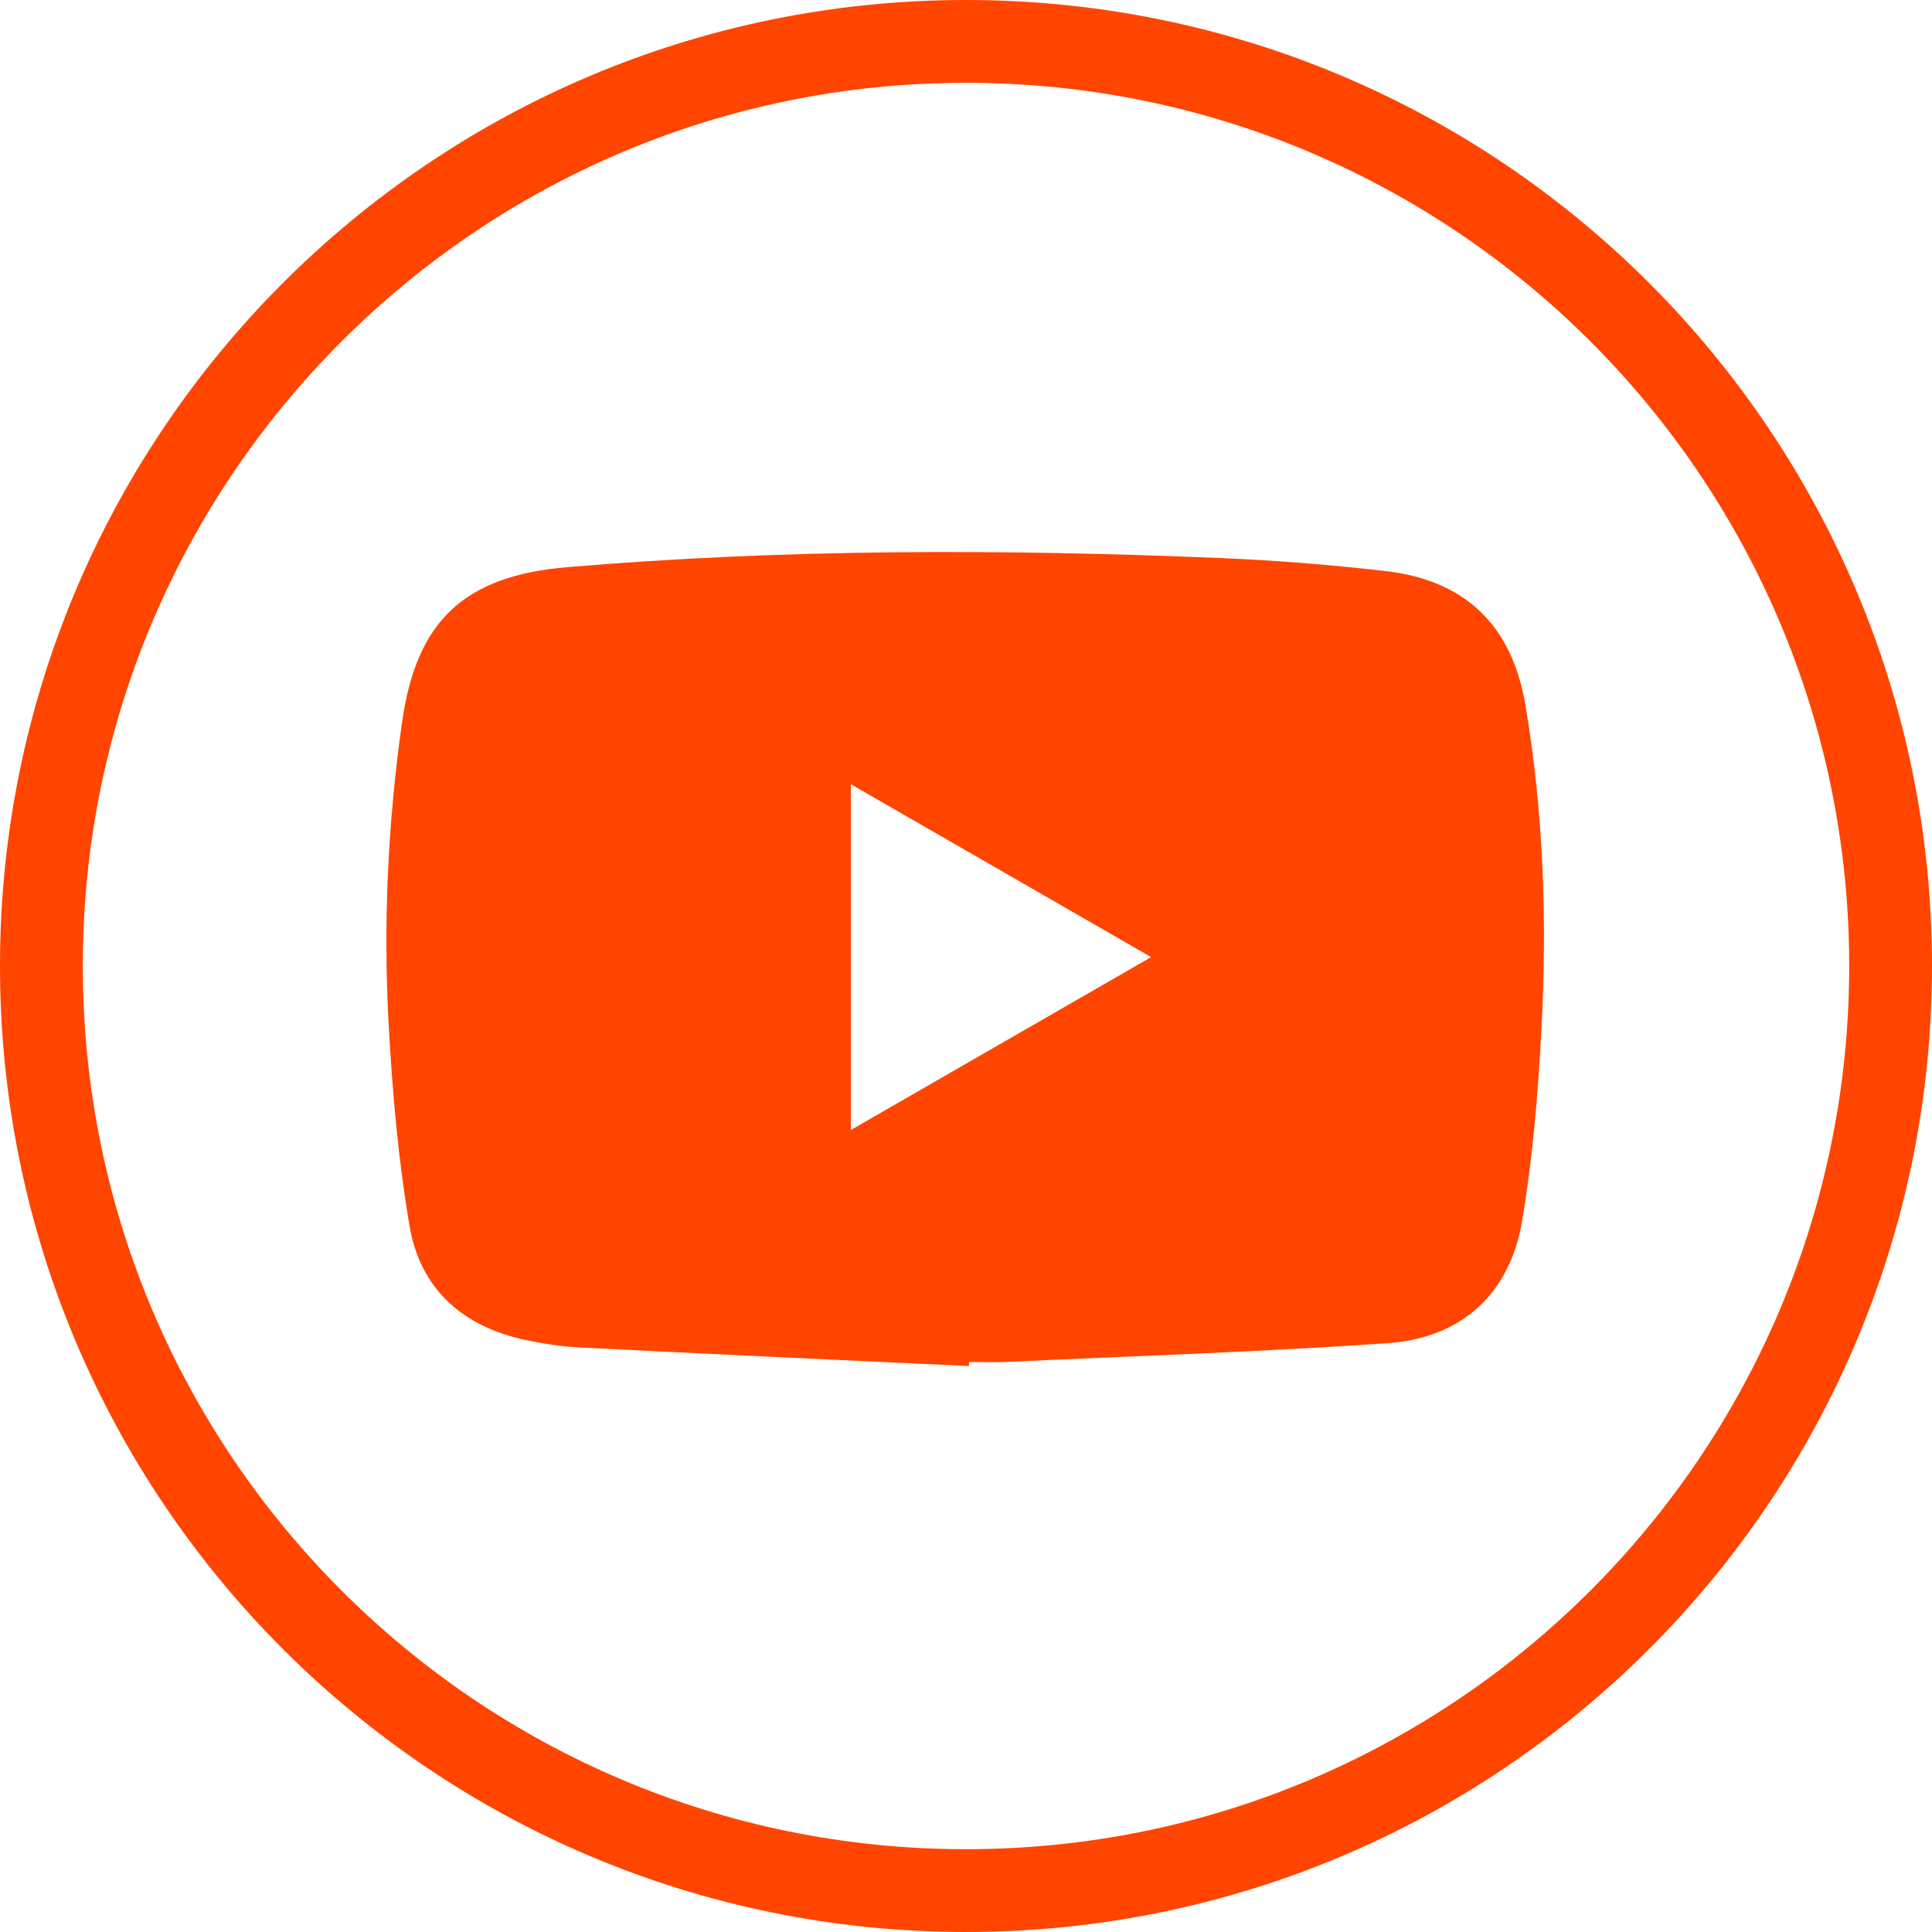
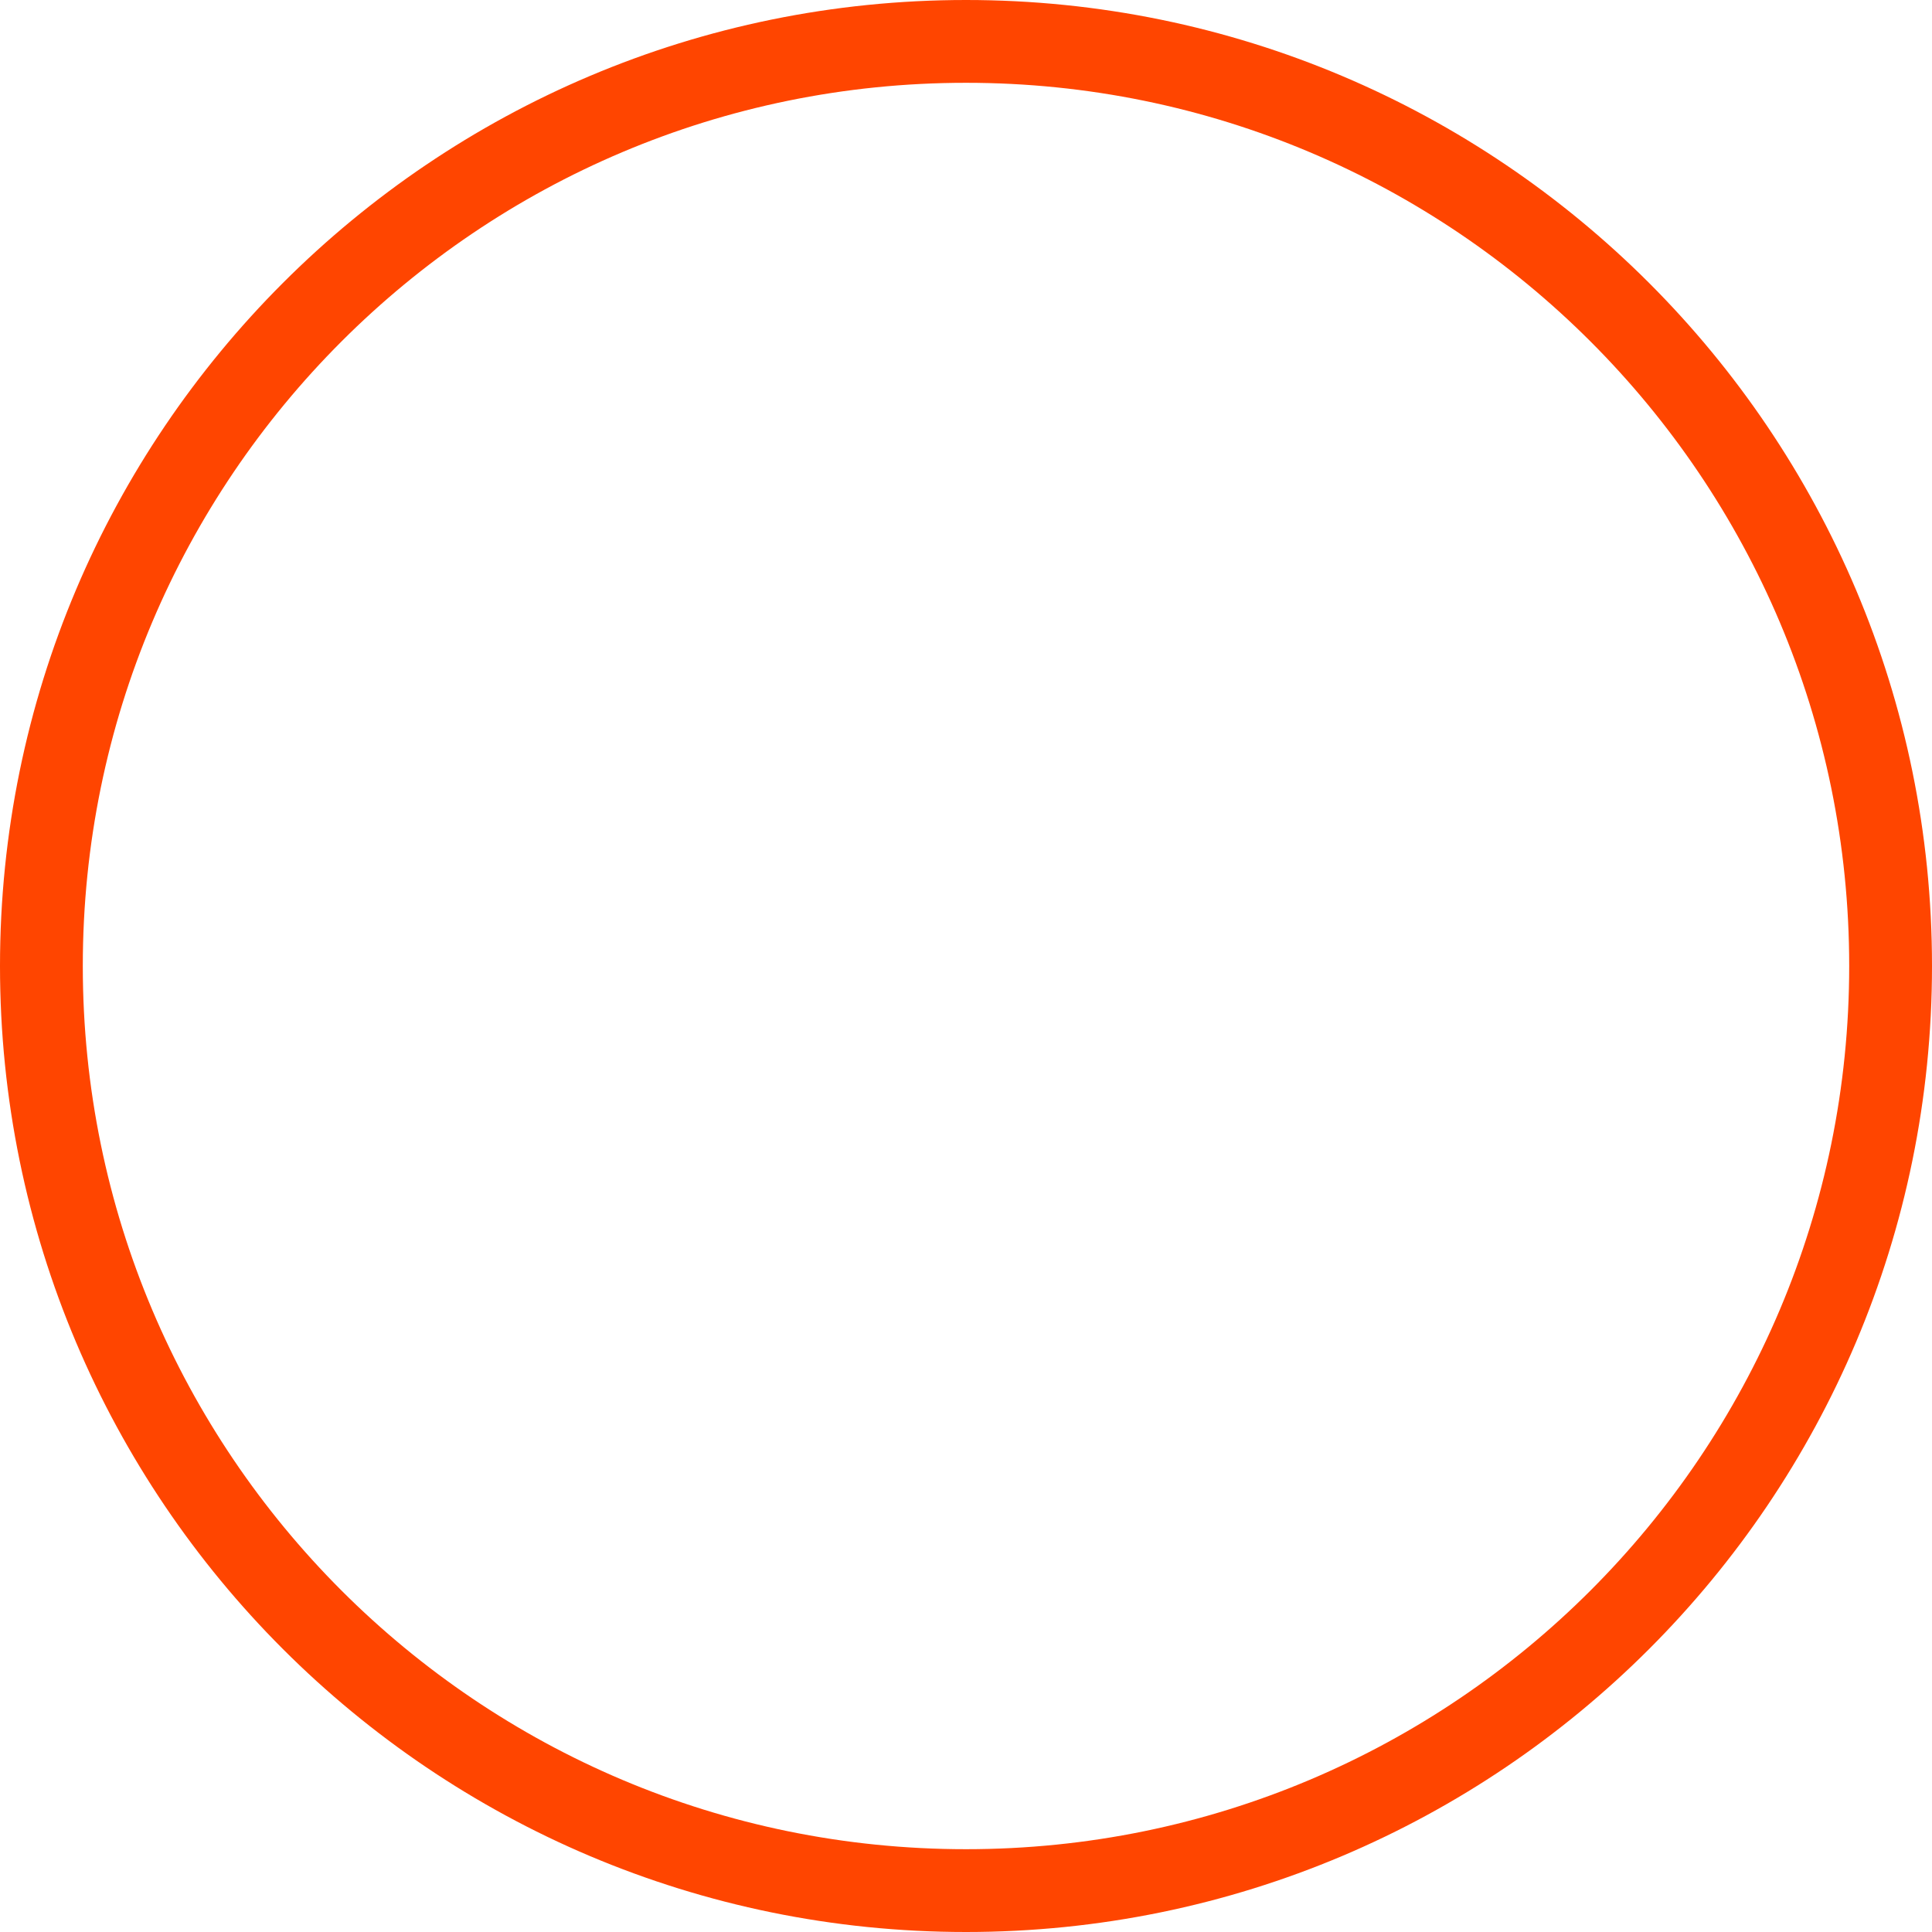
<svg xmlns="http://www.w3.org/2000/svg" width="35" height="35" viewBox="0 0 35 35" fill="none">
  <g clip-path="url(#clip0_4585_98)">
    <path d="M34.25 17.5C34.25 26.751 26.751 34.25 17.5 34.25C8.249 34.25 0.75 26.751 0.75 17.5C0.75 8.249 8.249 0.75 17.5 0.75C26.751 0.75 34.25 8.249 34.25 17.5Z" stroke="#FF4500" stroke-width="1.5" />
-     <path d="M17.553 24.747C15.2 24.636 12.846 24.529 10.493 24.41C10.167 24.394 9.841 24.342 9.522 24.275C8.386 24.035 7.614 23.354 7.42 22.212C7.215 21.012 7.109 19.79 7.042 18.574C6.94 16.74 7.026 14.907 7.283 13.088C7.543 11.245 8.41 10.433 10.274 10.275C14.217 9.941 18.166 9.945 22.116 10.11C23.106 10.151 24.098 10.231 25.084 10.343C26.541 10.507 27.389 11.323 27.634 12.772C27.966 14.728 28.029 16.702 27.923 18.677C27.862 19.829 27.765 20.986 27.574 22.123C27.352 23.439 26.474 24.241 25.138 24.333C22.843 24.491 20.543 24.565 18.244 24.672C18.015 24.683 17.785 24.673 17.556 24.673C17.555 24.697 17.554 24.722 17.553 24.747ZM20.854 17.339C19.009 16.277 17.229 15.251 15.414 14.207C15.414 16.315 15.414 18.367 15.414 20.471C17.232 19.424 19.013 18.399 20.854 17.339Z" fill="#FF4500" />
  </g>
  <defs>
    <clipPath id="clip0_4585_98">
      <rect width="35" height="35" fill="white" />
    </clipPath>
  </defs>
</svg>